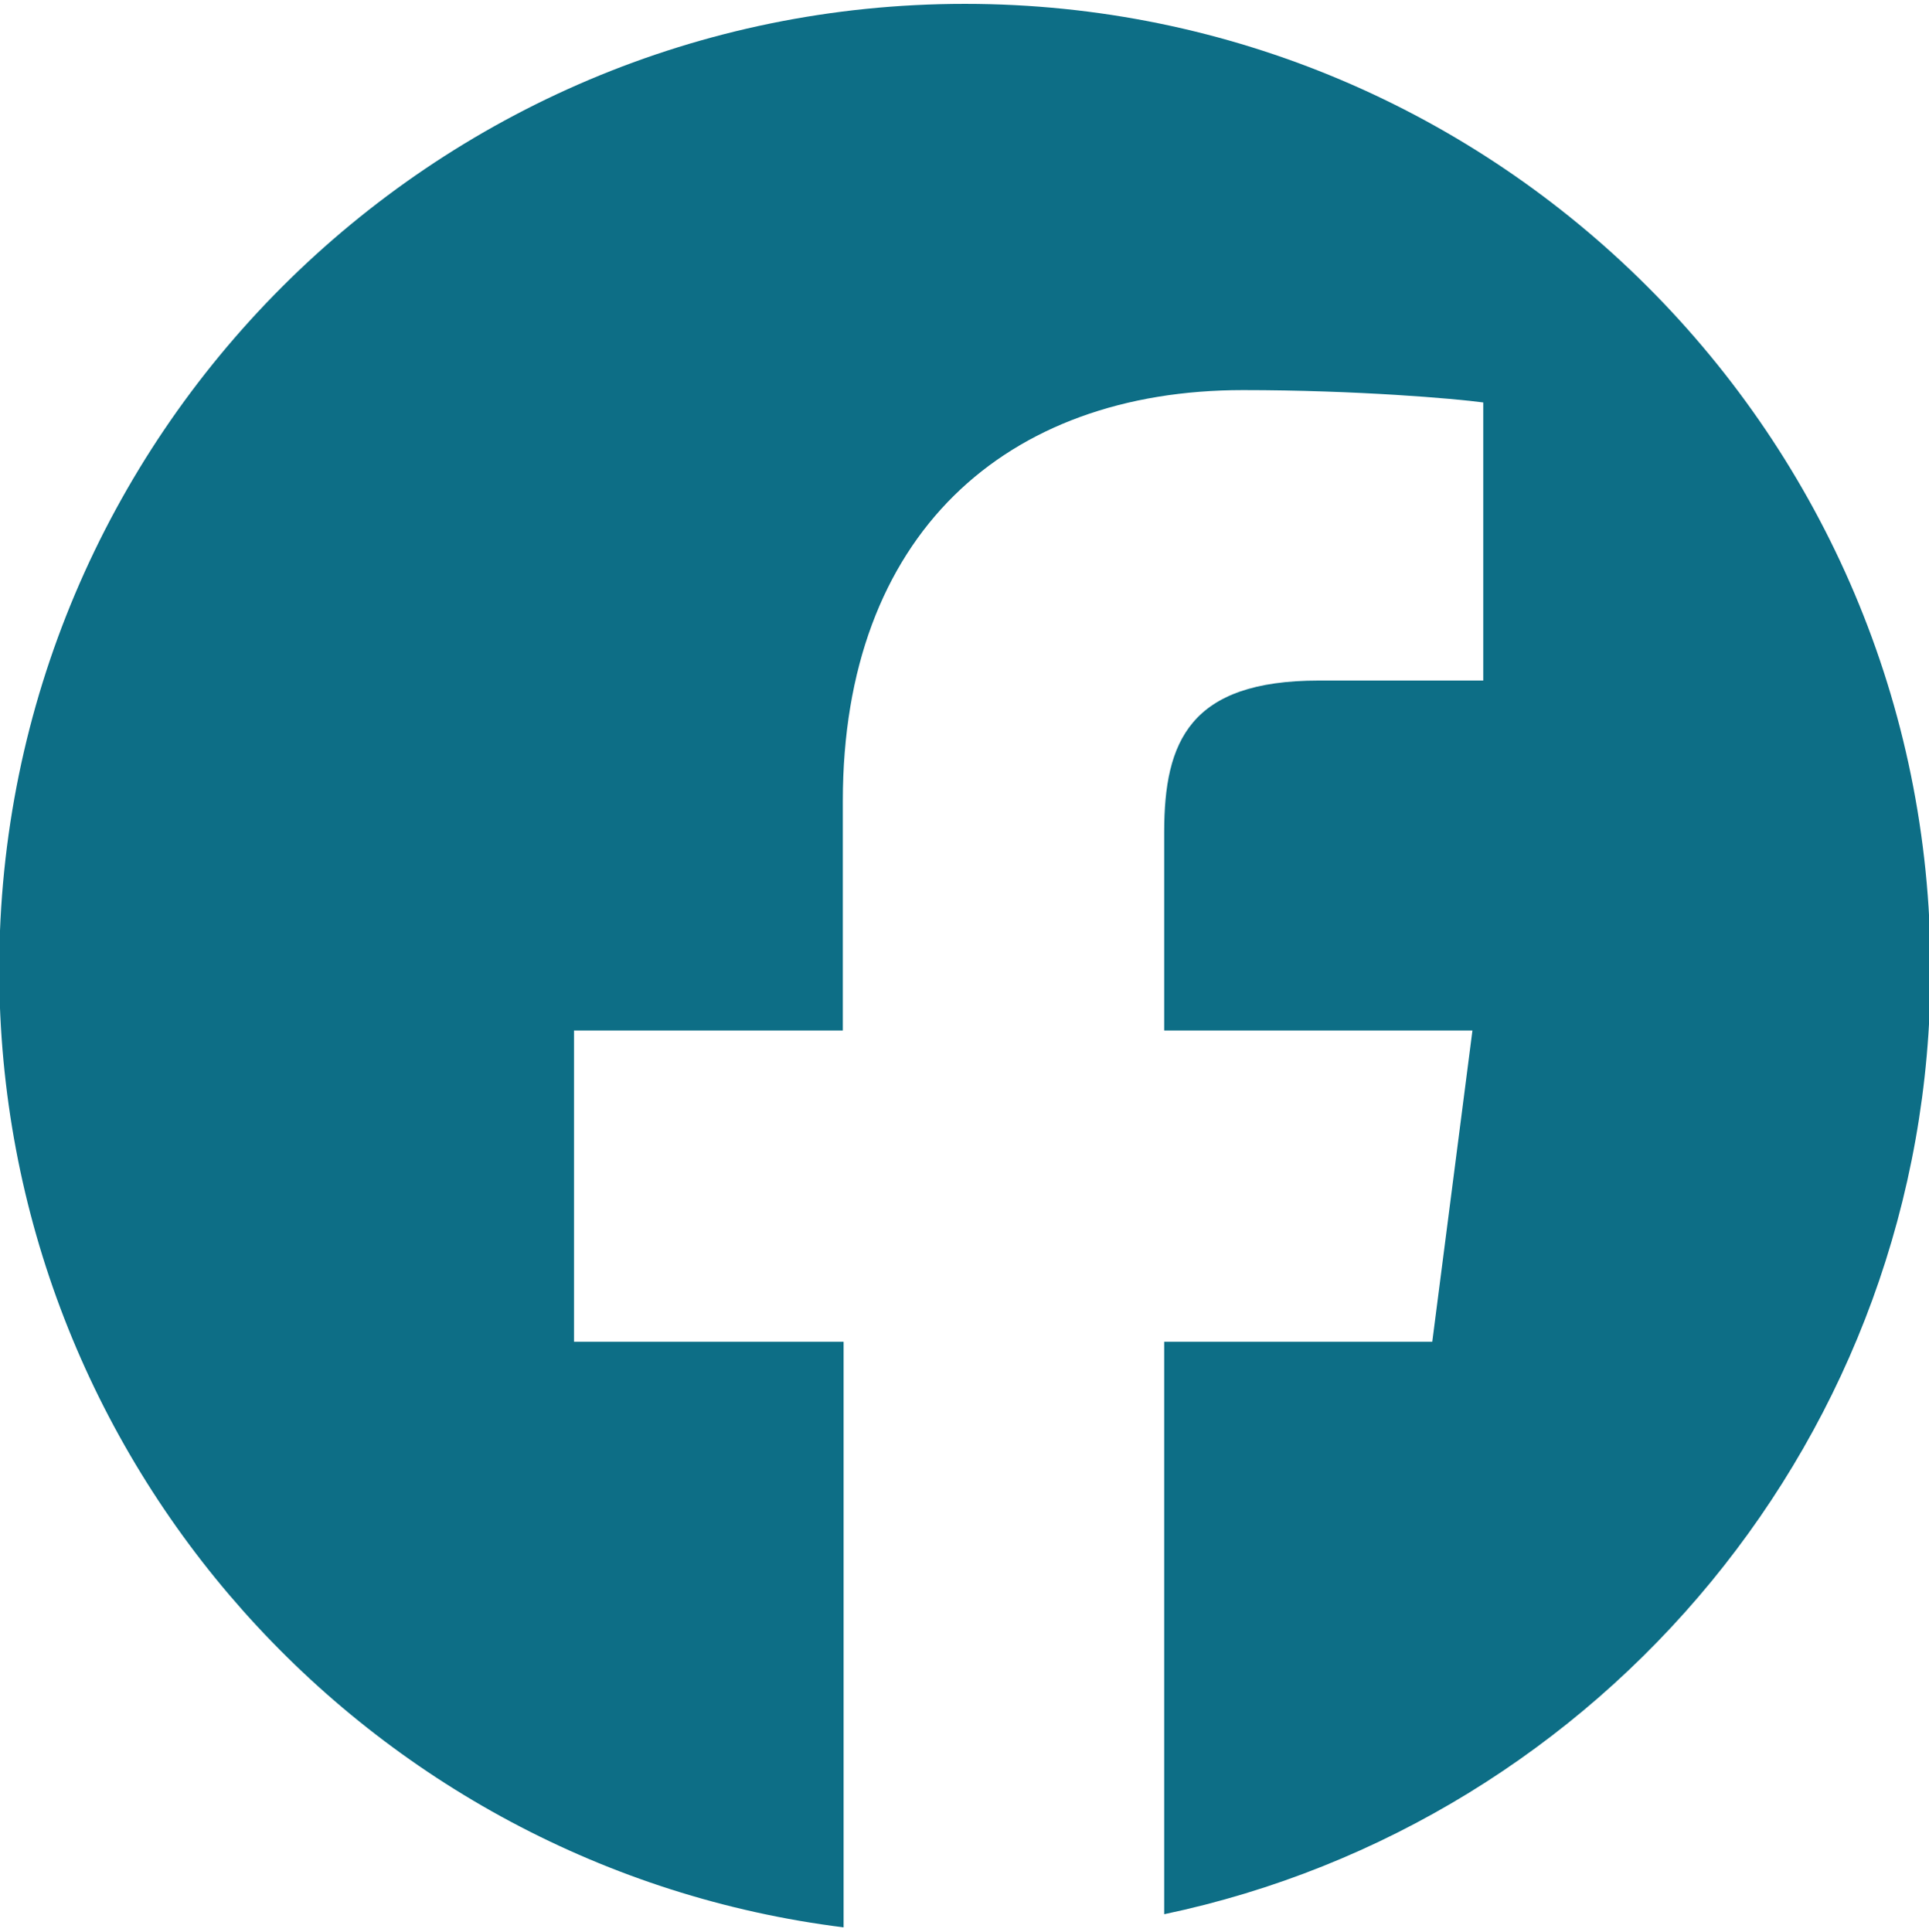
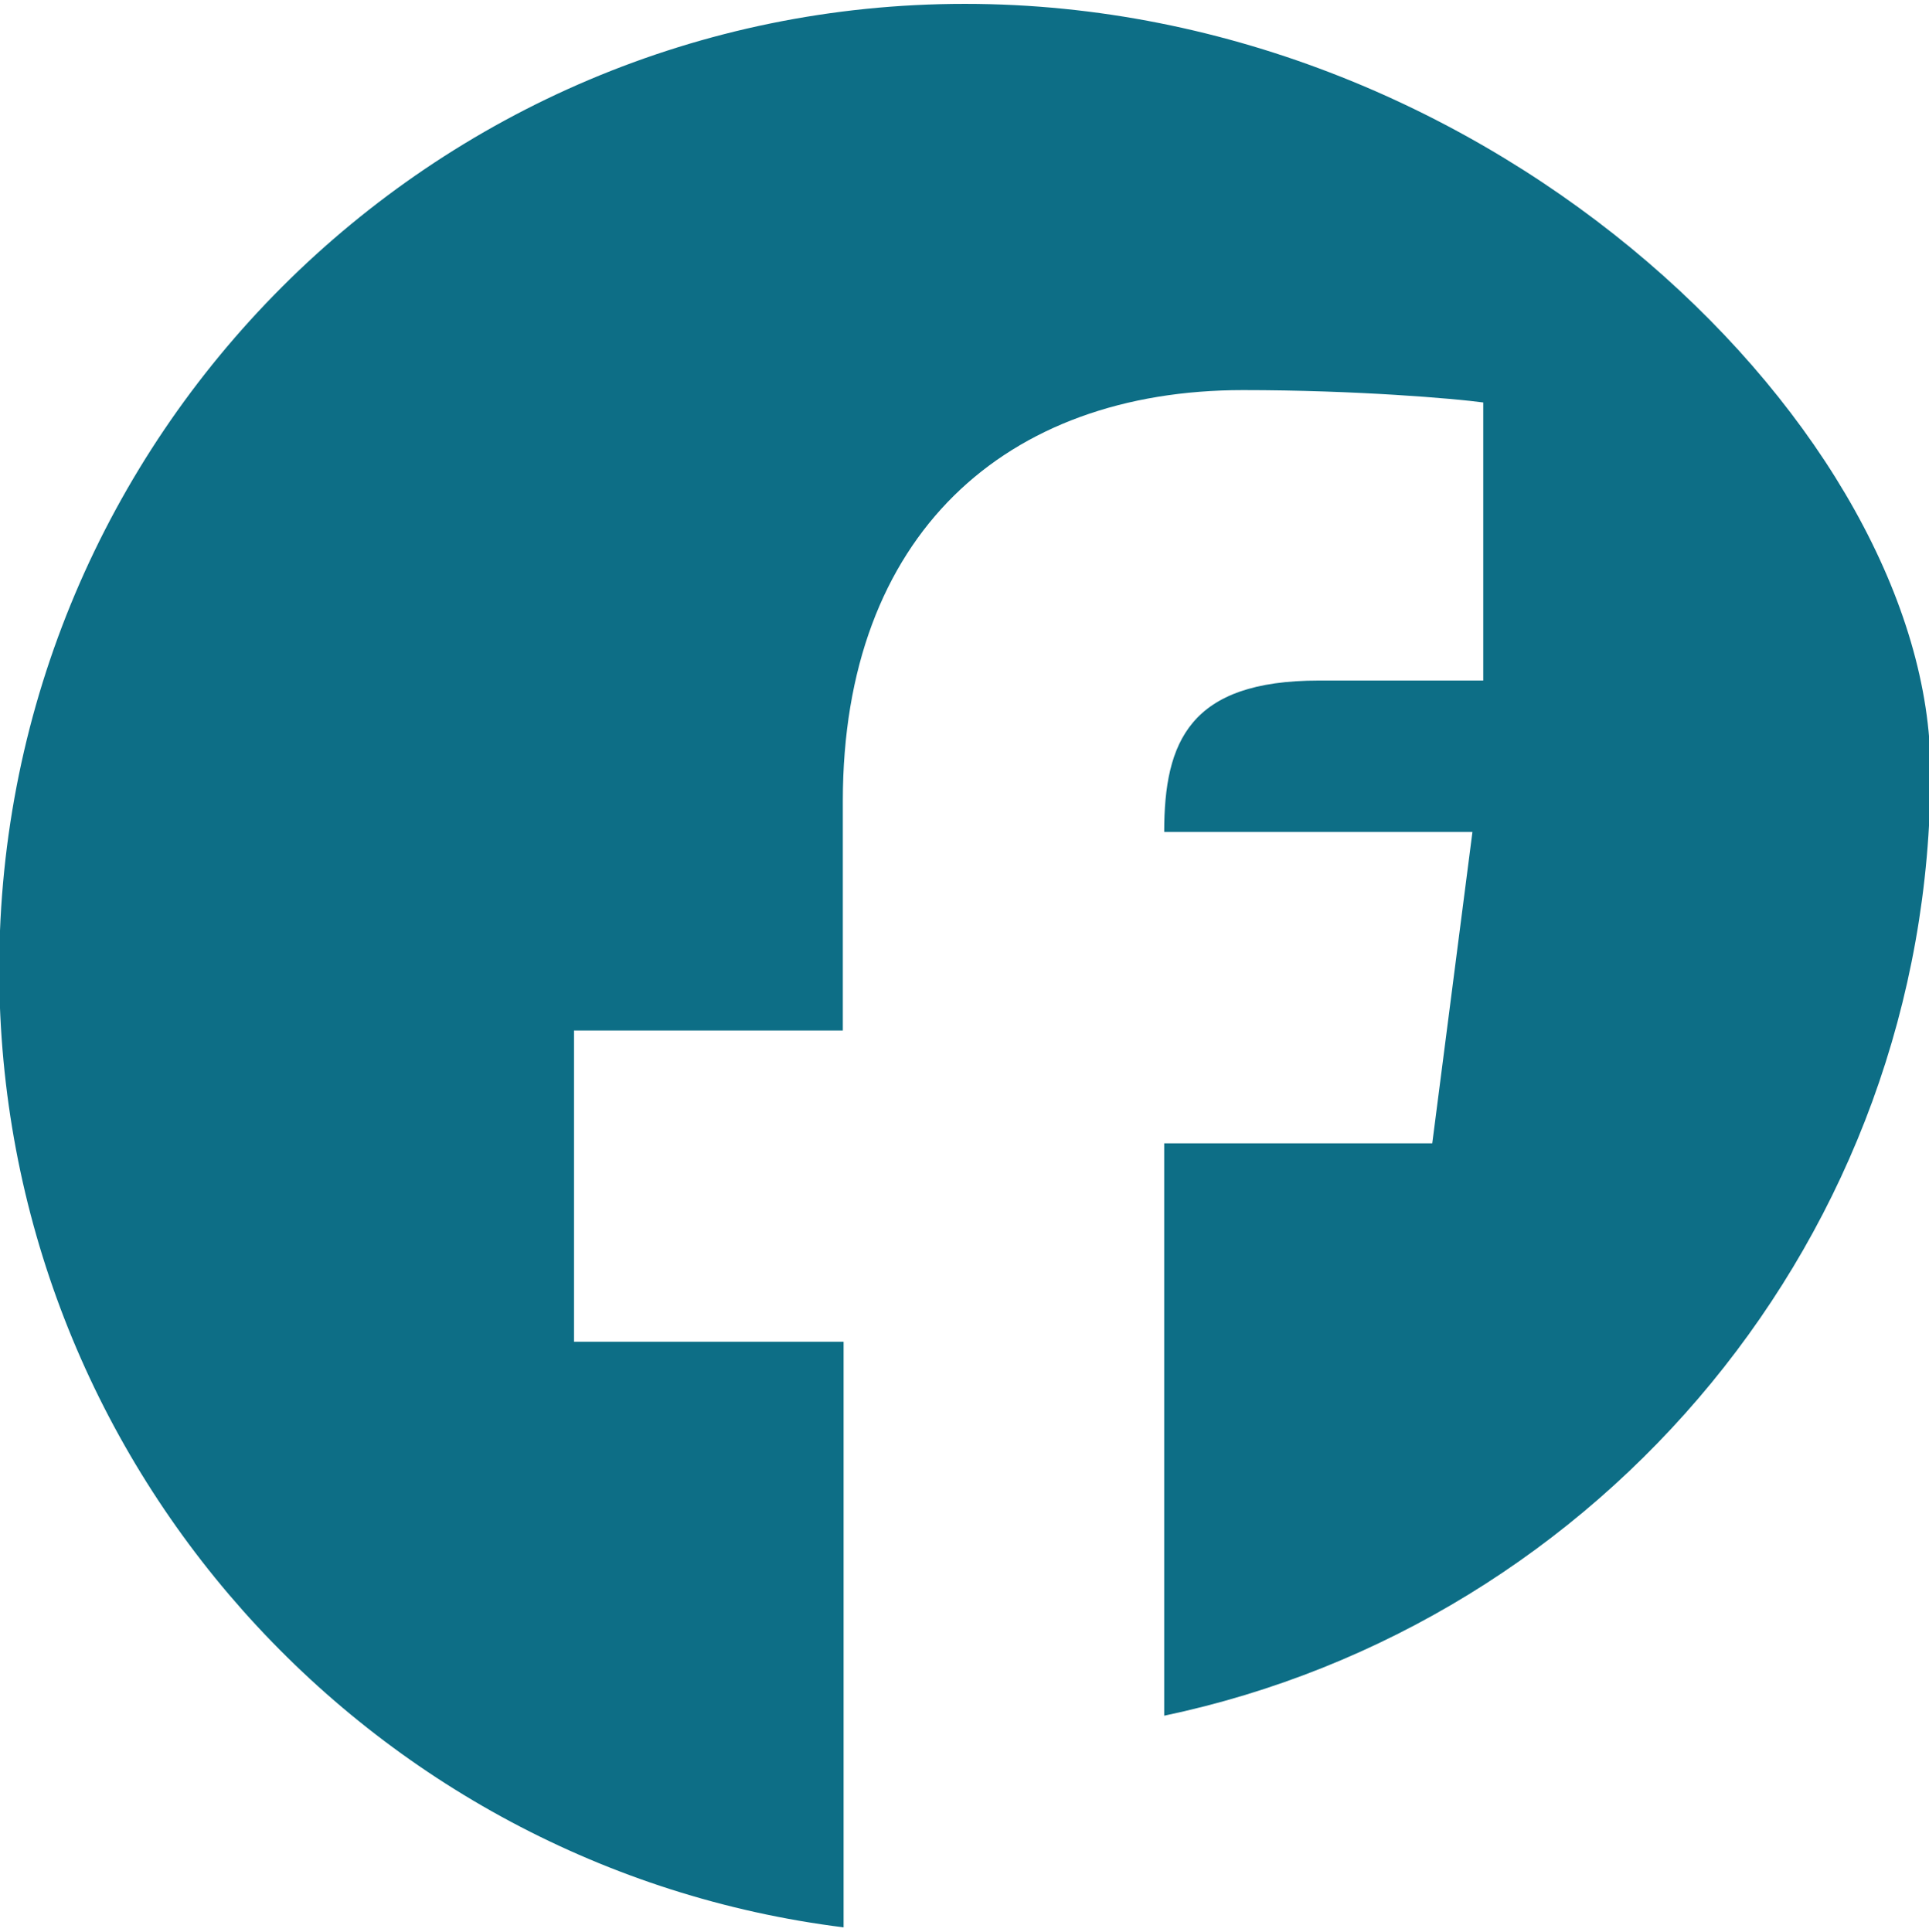
<svg xmlns="http://www.w3.org/2000/svg" version="1.1" id="Ebene_2" x="0px" y="0px" viewBox="0 0 249.7 250.1" style="enable-background:new 0 0 249.7 250.1;" xml:space="preserve">
  <style type="text/css">
	.st0{fill:#0D6E86;}
</style>
-   <path class="st0" d="M124.9,0.5c-69,0-125,56-125,125c0,63.7,47.7,116.3,109.3,124v-75.8H74.3v-40.3h34.8v-29.7  c0-34.5,21.1-53.2,51.8-53.2c14.7,0,27.4,1.1,31.1,1.6v36l-21.3,0c-16.7,0-20,7.9-20,19.6v25.7h39.9l-5.2,40.3h-34.7v74.1  c56.6-11.9,99.2-62.2,99.2-122.3C249.9,56.5,193.9,0.5,124.9,0.5z" />
+   <path class="st0" d="M124.9,0.5c-69,0-125,56-125,125c0,63.7,47.7,116.3,109.3,124v-75.8H74.3v-40.3h34.8v-29.7  c0-34.5,21.1-53.2,51.8-53.2c14.7,0,27.4,1.1,31.1,1.6v36l-21.3,0c-16.7,0-20,7.9-20,19.6h39.9l-5.2,40.3h-34.7v74.1  c56.6-11.9,99.2-62.2,99.2-122.3C249.9,56.5,193.9,0.5,124.9,0.5z" />
</svg>